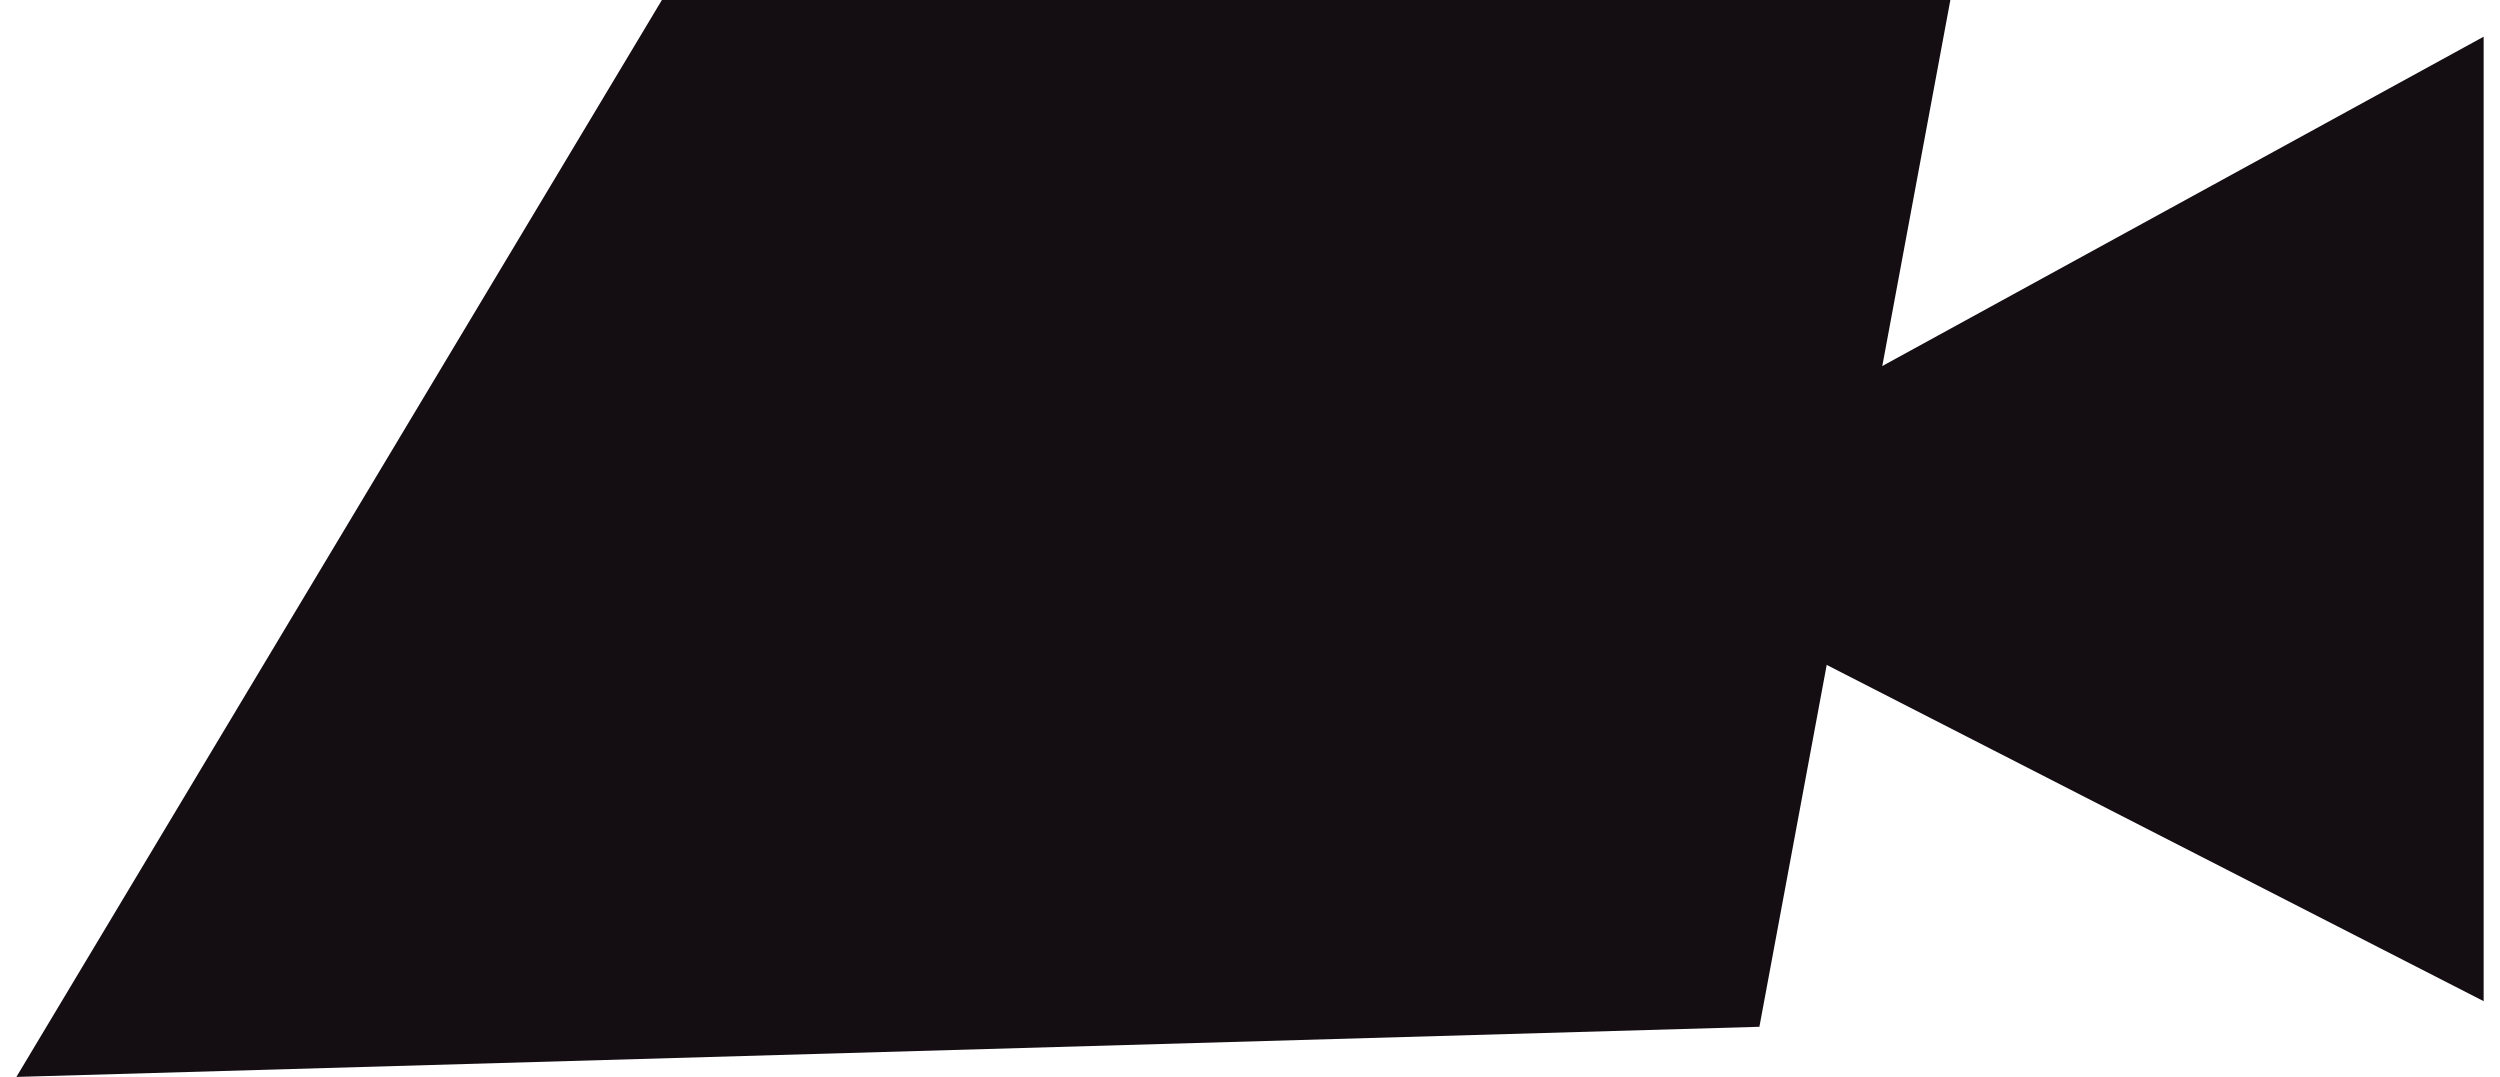
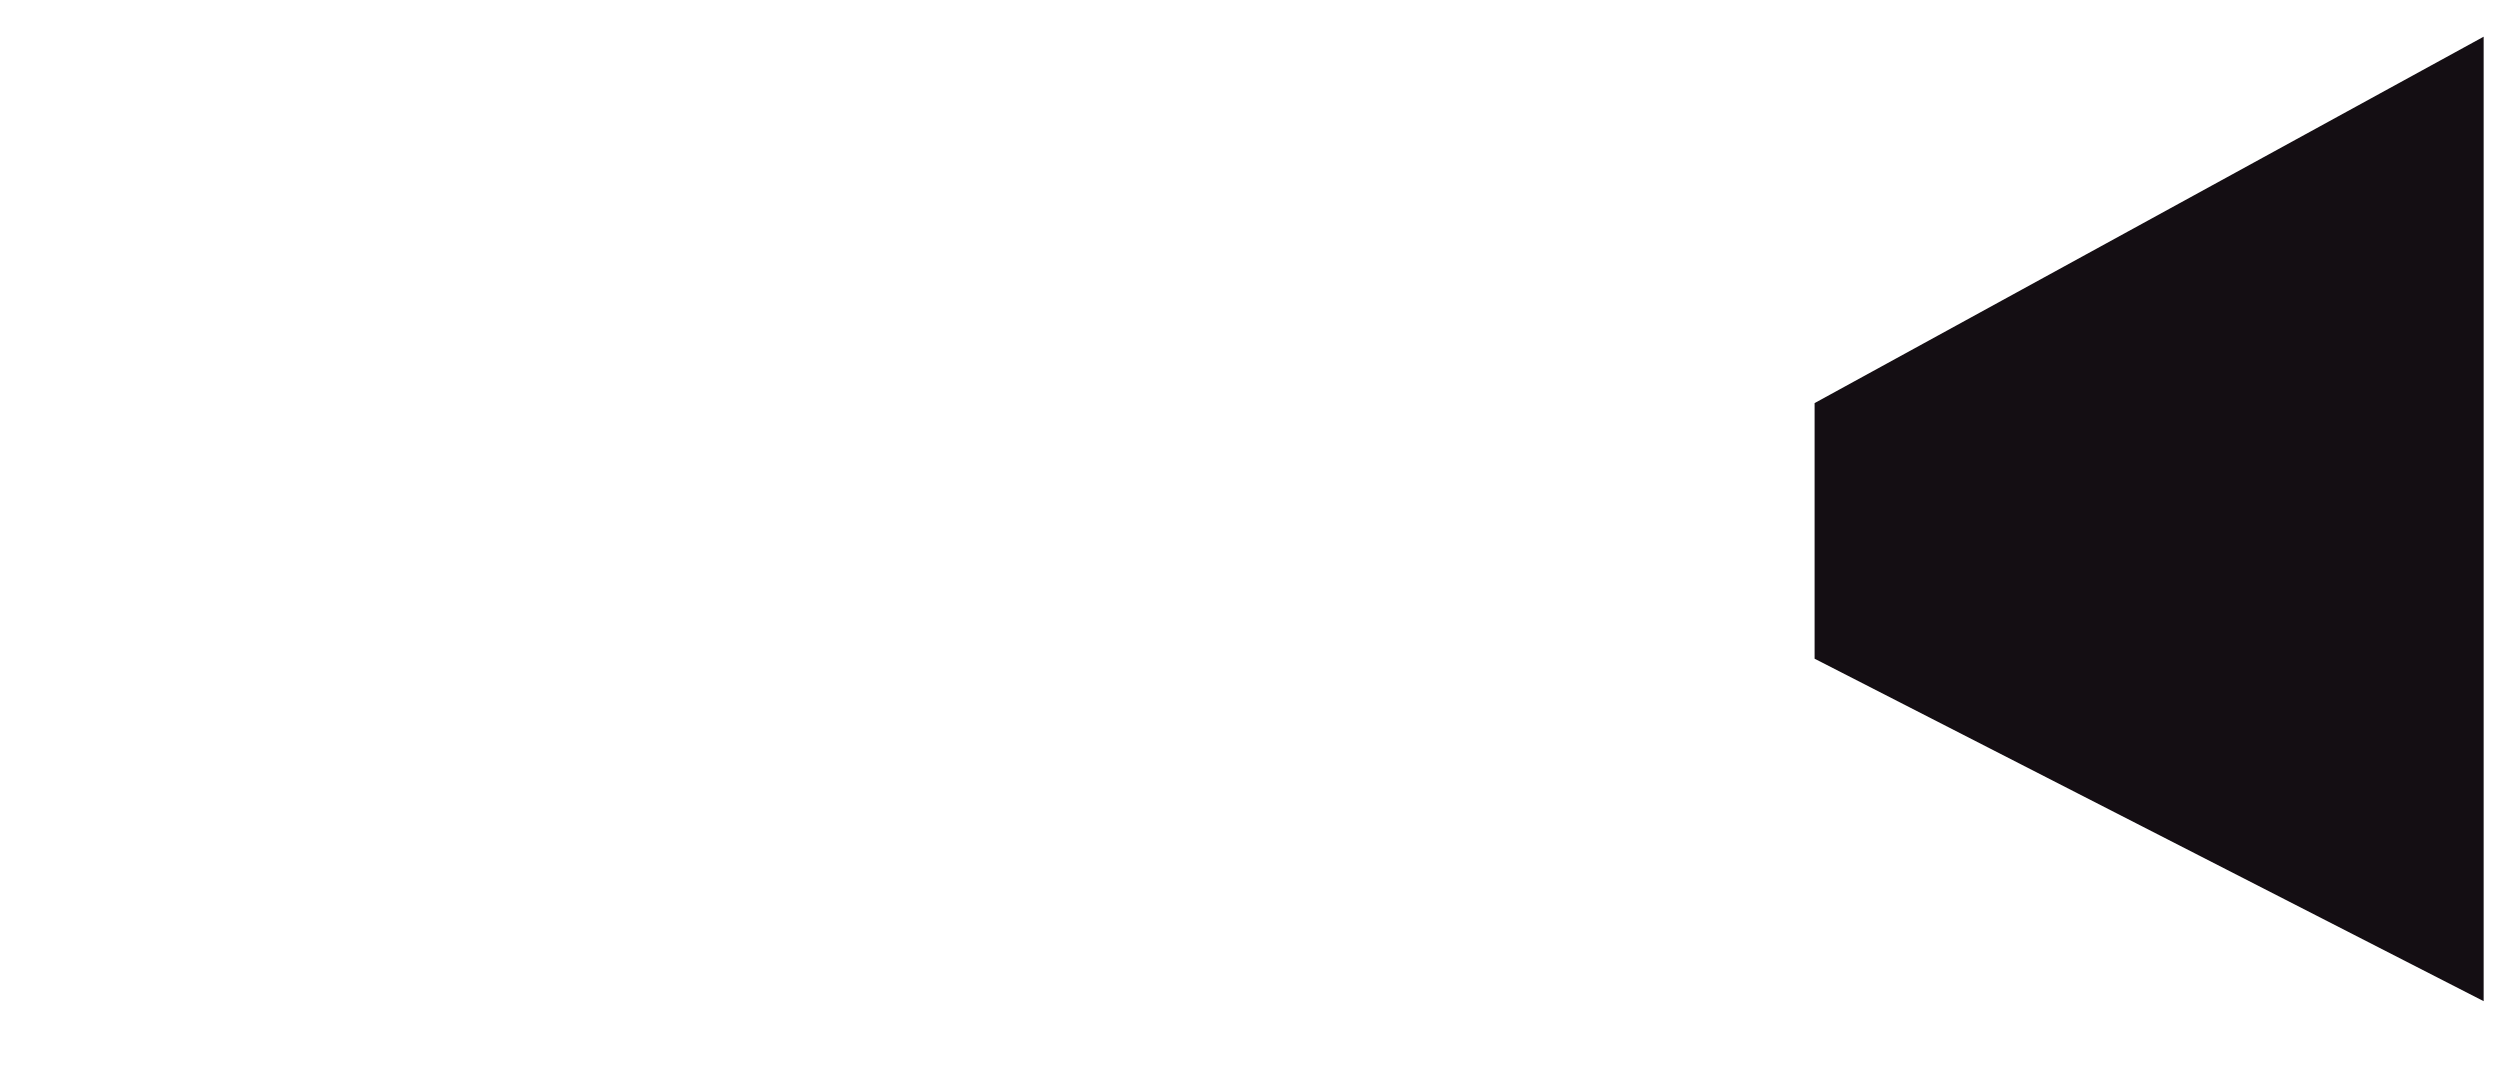
<svg xmlns="http://www.w3.org/2000/svg" width="130" height="56" viewBox="0 0 130 56" fill="none">
-   <path d="M34.419 0L0.852 56L91.489 53.393L101.419 0H34.419Z" fill="#140E13" />
  <path d="M94.359 20.961V34.253L129.15 52.061V1.908L94.359 20.961Z" fill="#140E13" />
</svg>